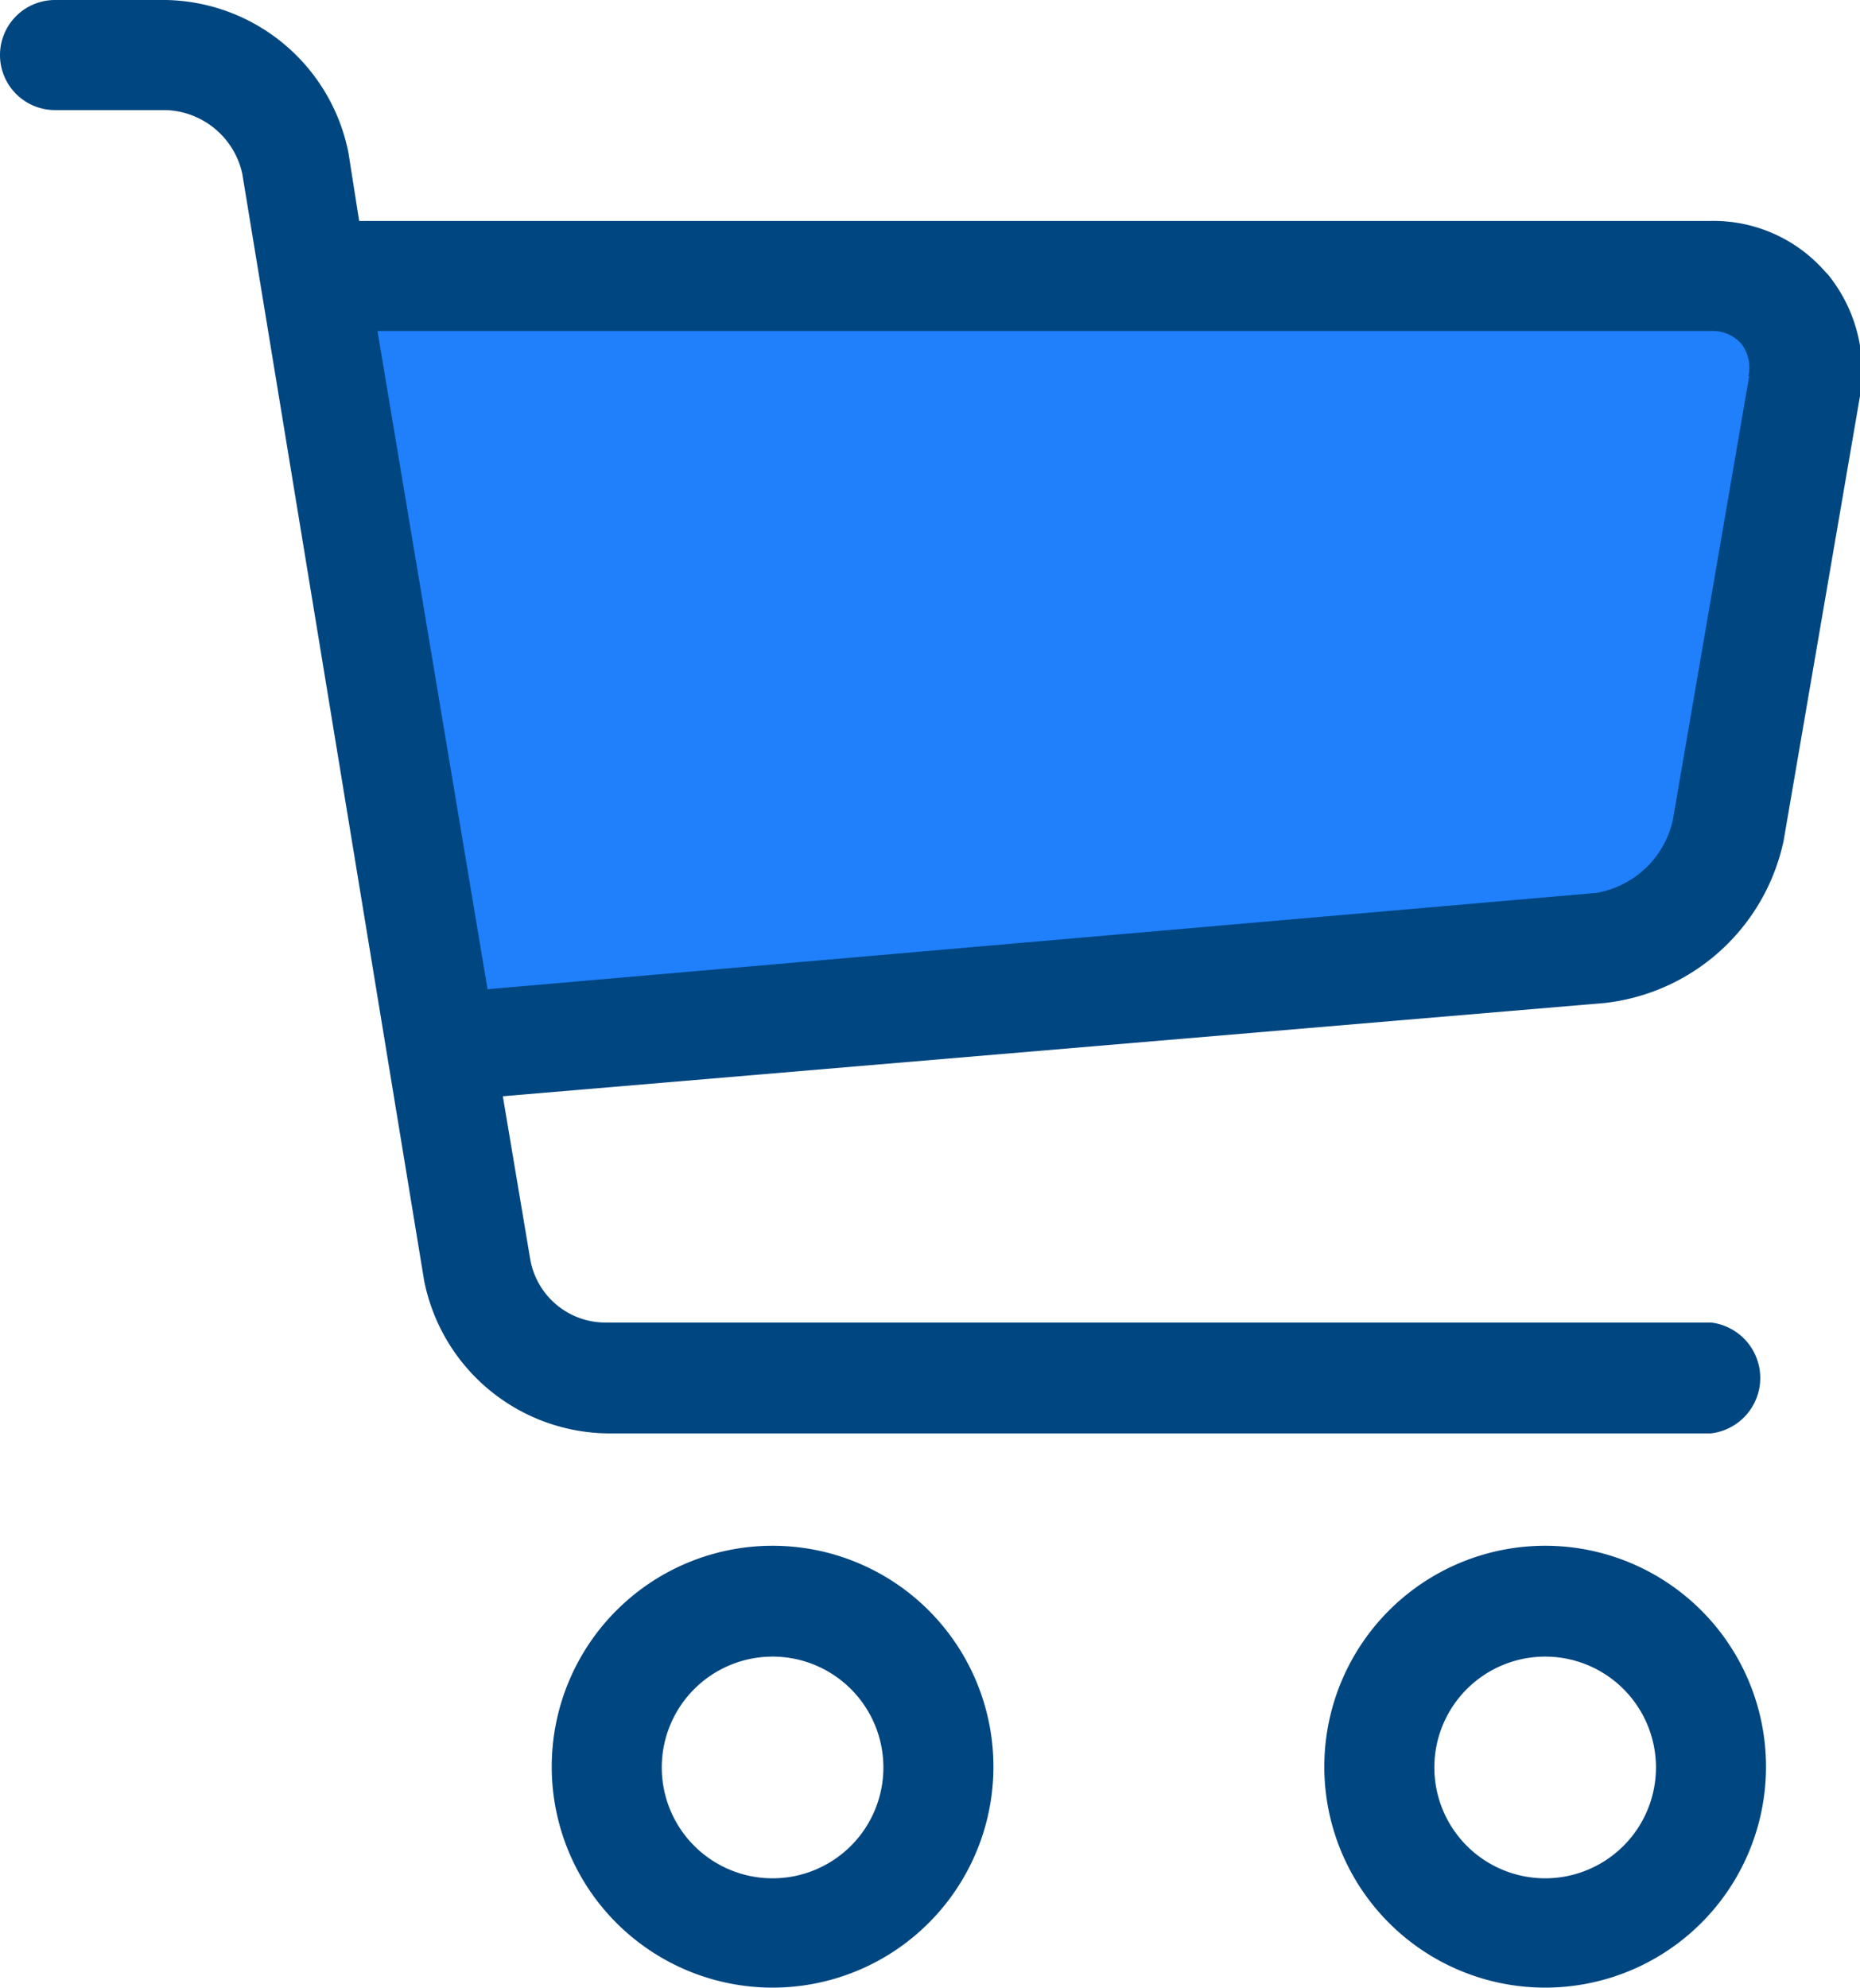
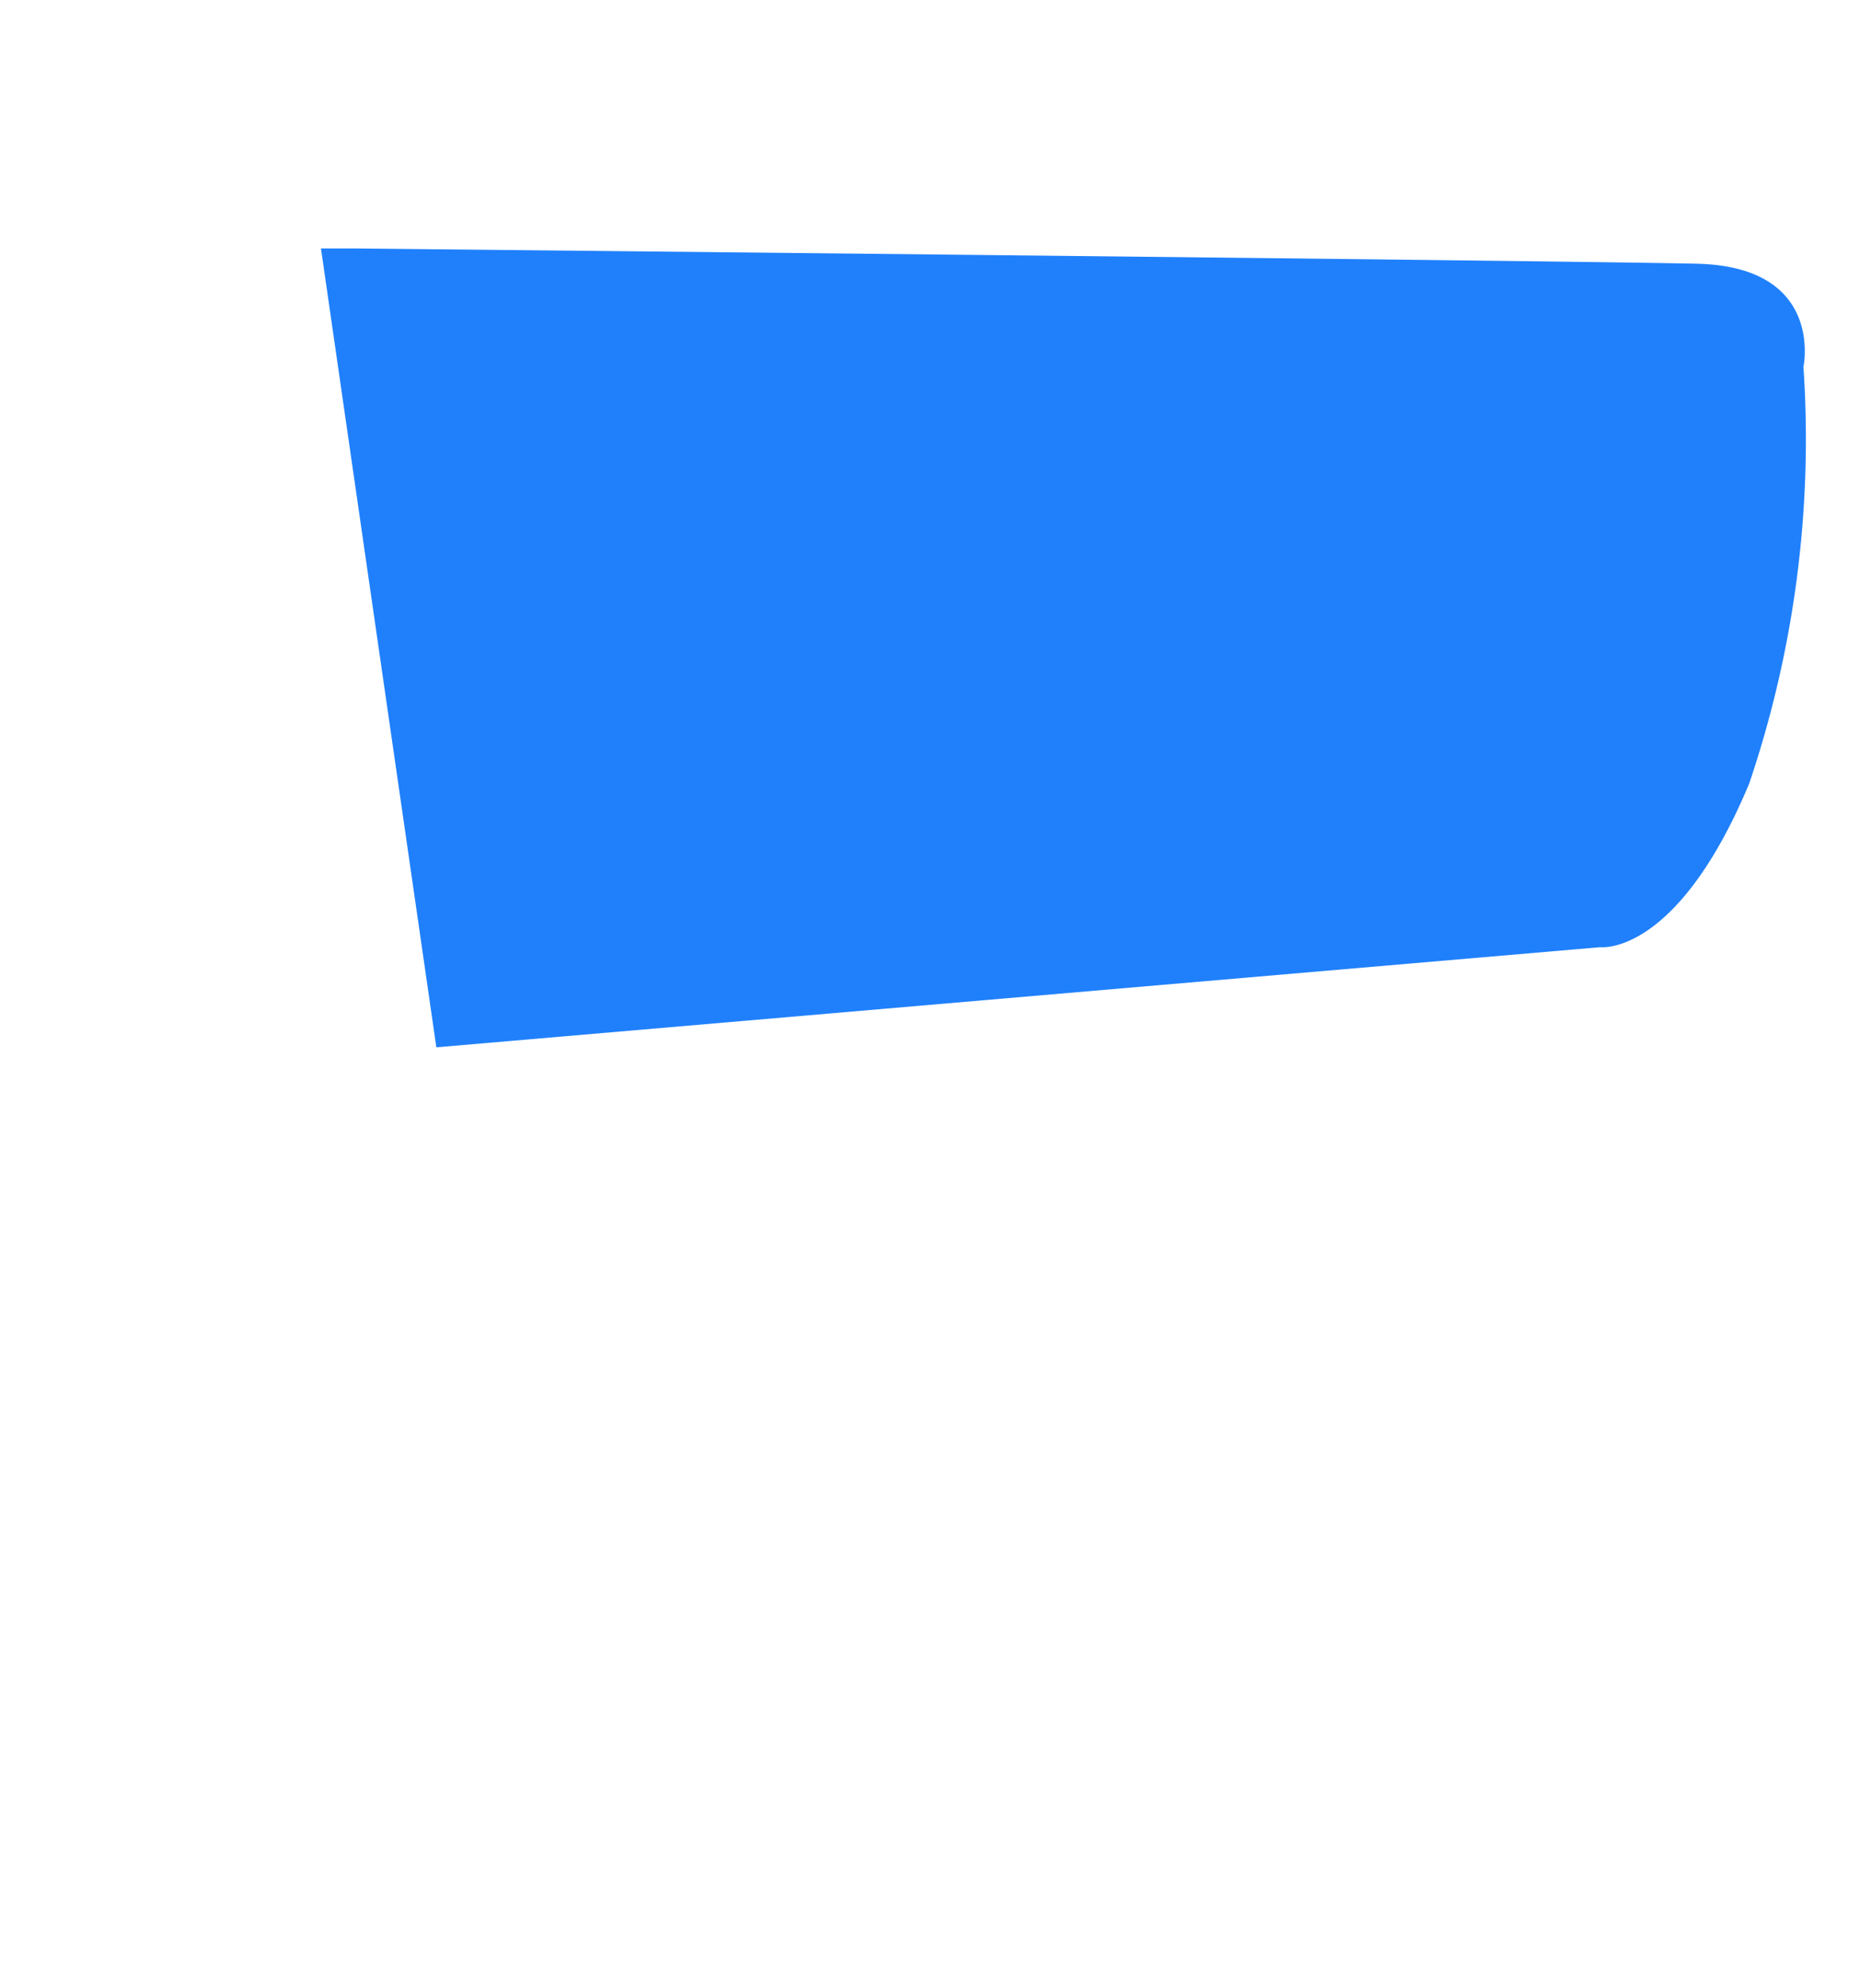
<svg xmlns="http://www.w3.org/2000/svg" viewBox="0 0 24.34 26">
  <defs>
    <style>.cls-1{fill:#2080fb;}.cls-2{fill:#004680;}</style>
  </defs>
  <g id="Layer_2" data-name="Layer 2">
    <g id="Icons">
      <g id="feature_marketplace" data-name="feature marketplace">
        <path class="cls-1" d="M4.64,3.25H4.2L5.71,13.7l15.23-1.31s1,.13,1.95-2.14A14.05,14.05,0,0,0,23.6,4.8s.28-1.31-1.39-1.35S4.64,3.25,4.64,3.25Z" />
-         <path class="cls-2" d="M10.11,26A2.89,2.89,0,1,1,13,23.11,2.89,2.89,0,0,1,10.11,26Zm0-4.33a1.45,1.45,0,1,0,1.45,1.44A1.45,1.45,0,0,0,10.11,21.67Z" />
-         <path class="cls-2" d="M20.22,26a2.89,2.89,0,1,1,2.89-2.89A2.89,2.89,0,0,1,20.22,26Zm0-4.33a1.45,1.45,0,1,0,1.45,1.44A1.45,1.45,0,0,0,20.22,21.67Z" />
-         <path class="cls-2" d="M23.89,3.56a1.94,1.94,0,0,0-1.5-.67H4.7L4.56,2A2.48,2.48,0,0,0,2.17,0H.72a.72.72,0,0,0,0,1.44H2.17a1.06,1.06,0,0,1,1,.83L5.55,16.75a2.48,2.48,0,0,0,2.39,2H22.39a.73.73,0,0,0,0-1.45H7.94a1,1,0,0,1-1-.82l-.36-2.14L21,13.12A2.7,2.7,0,0,0,23.34,11l1-5.82a2,2,0,0,0-.42-1.59Zm-1,1.36-1,5.81a1.24,1.24,0,0,1-1,.95L6.38,12.94,4.94,4.33H22.39a.5.5,0,0,1,.4.17.52.52,0,0,1,.09.42Z" />
      </g>
    </g>
  </g>
</svg>